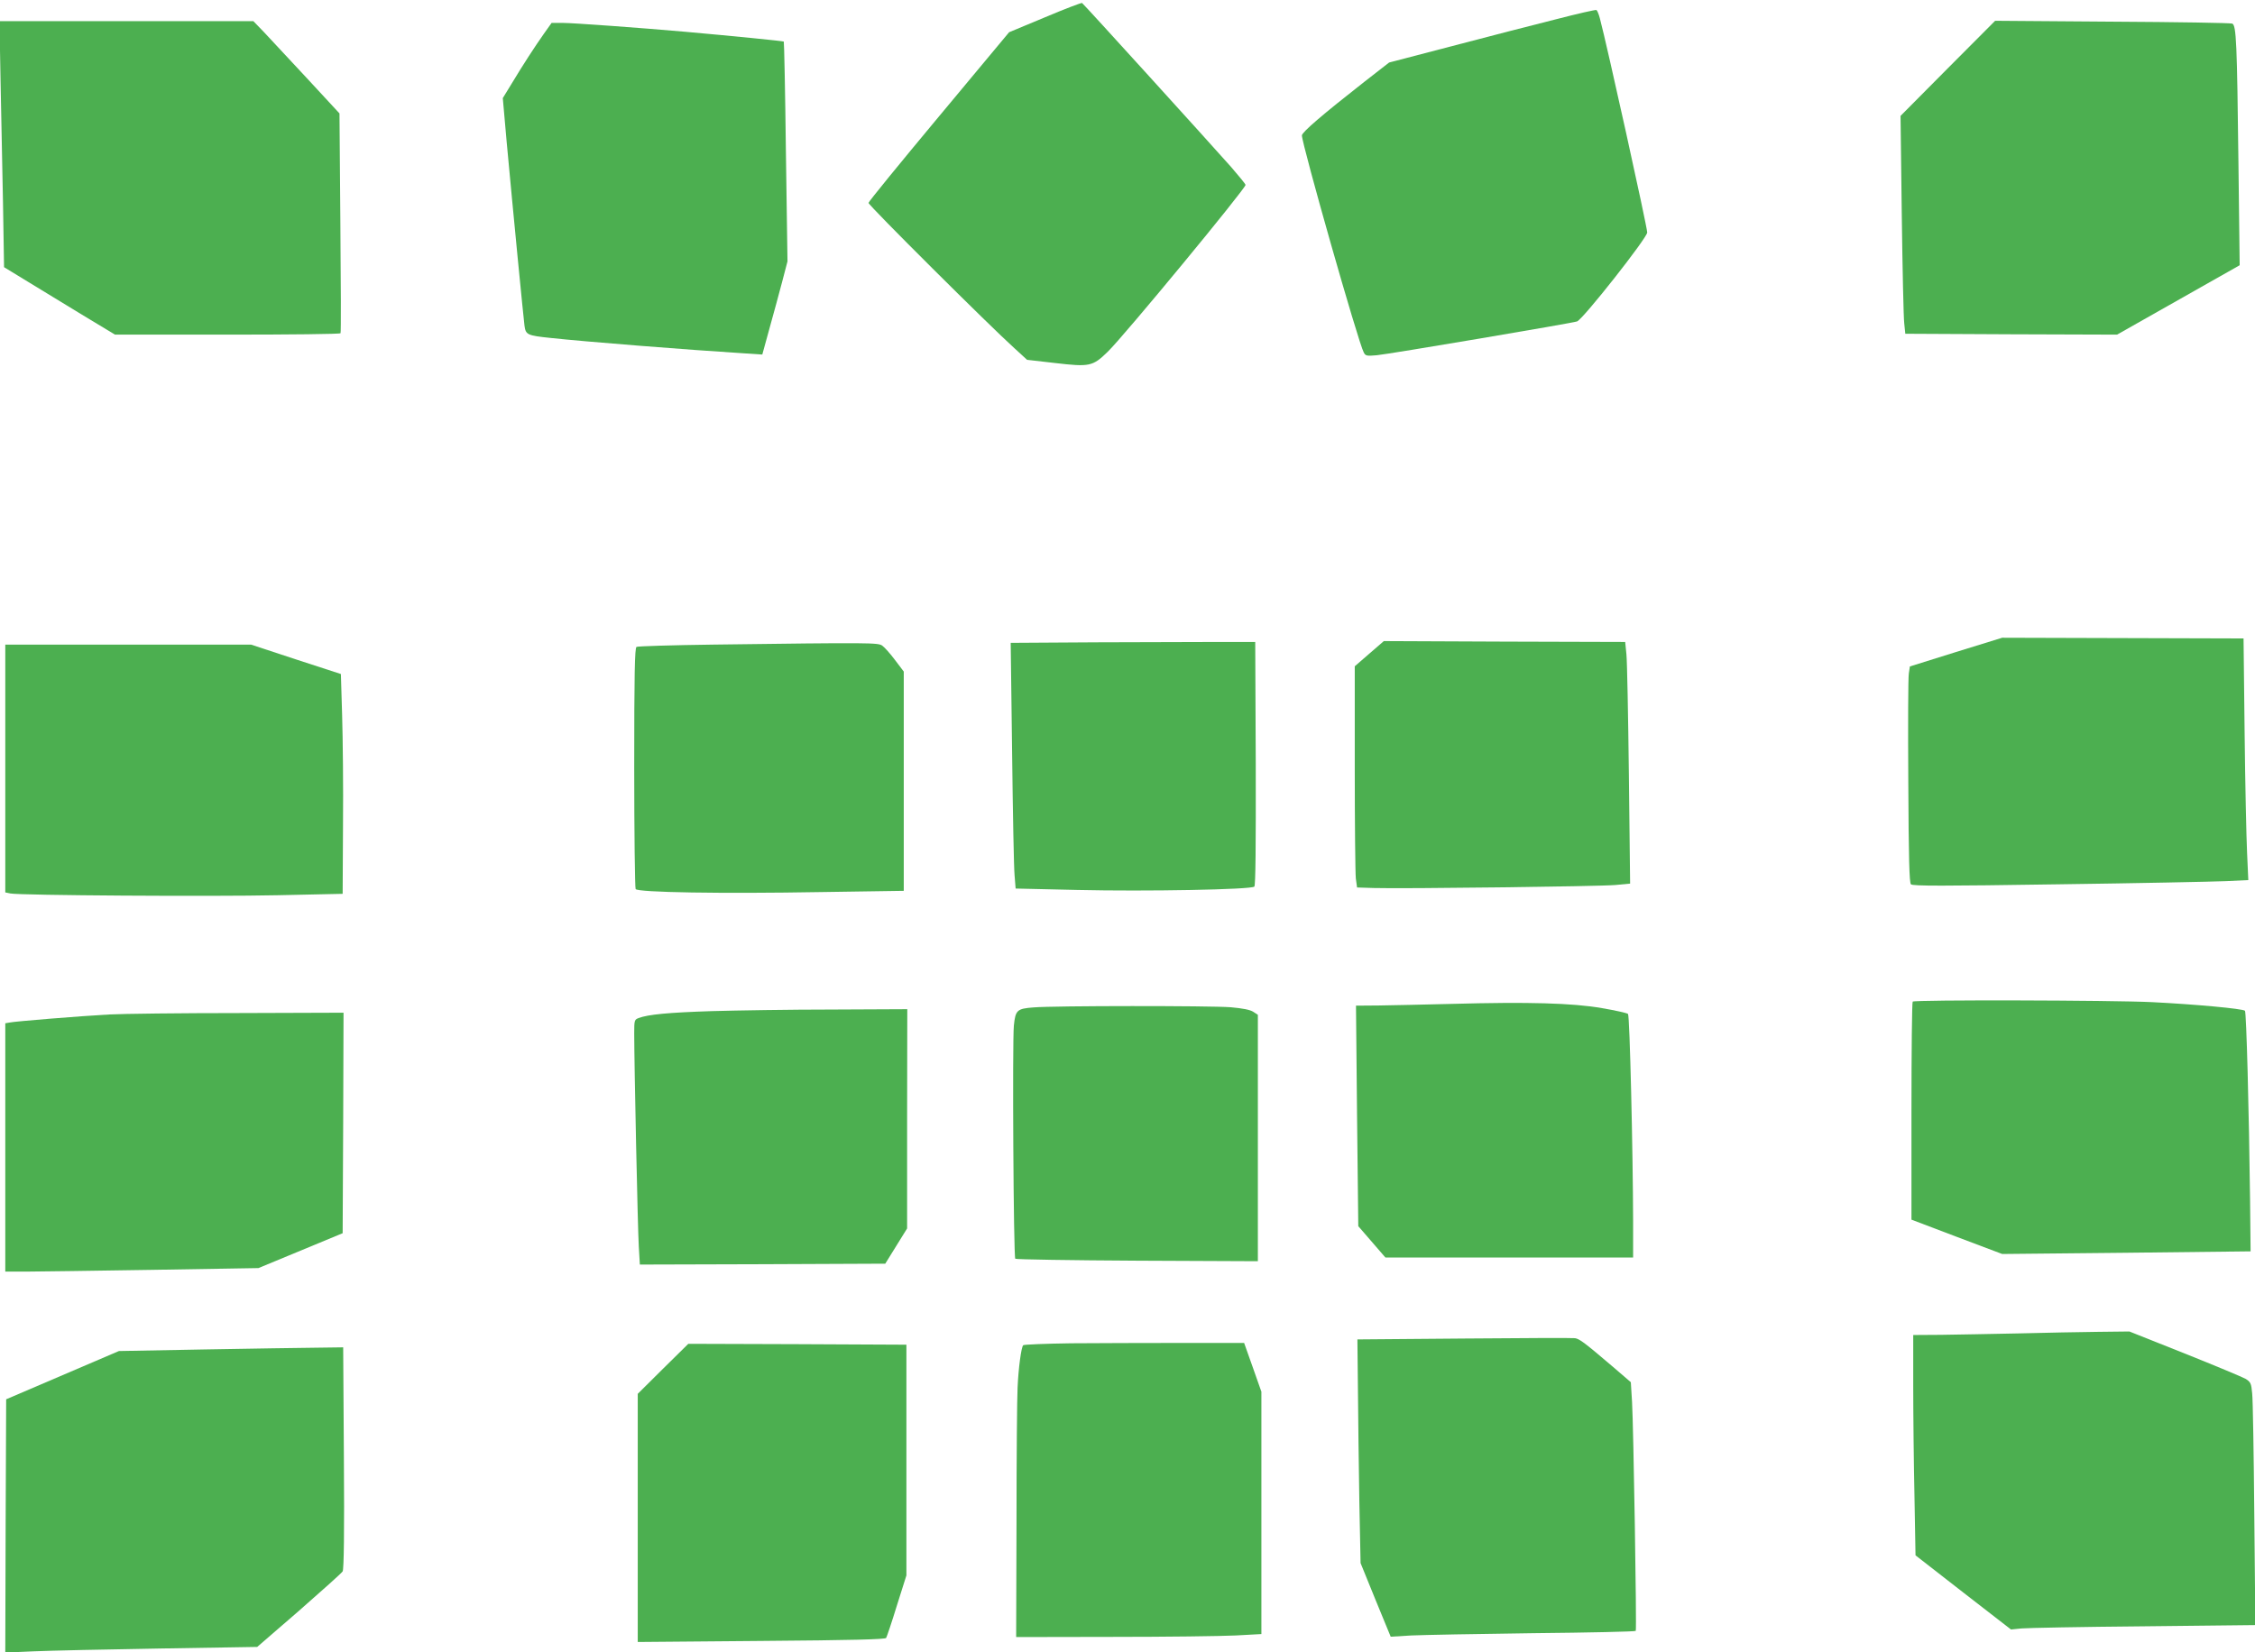
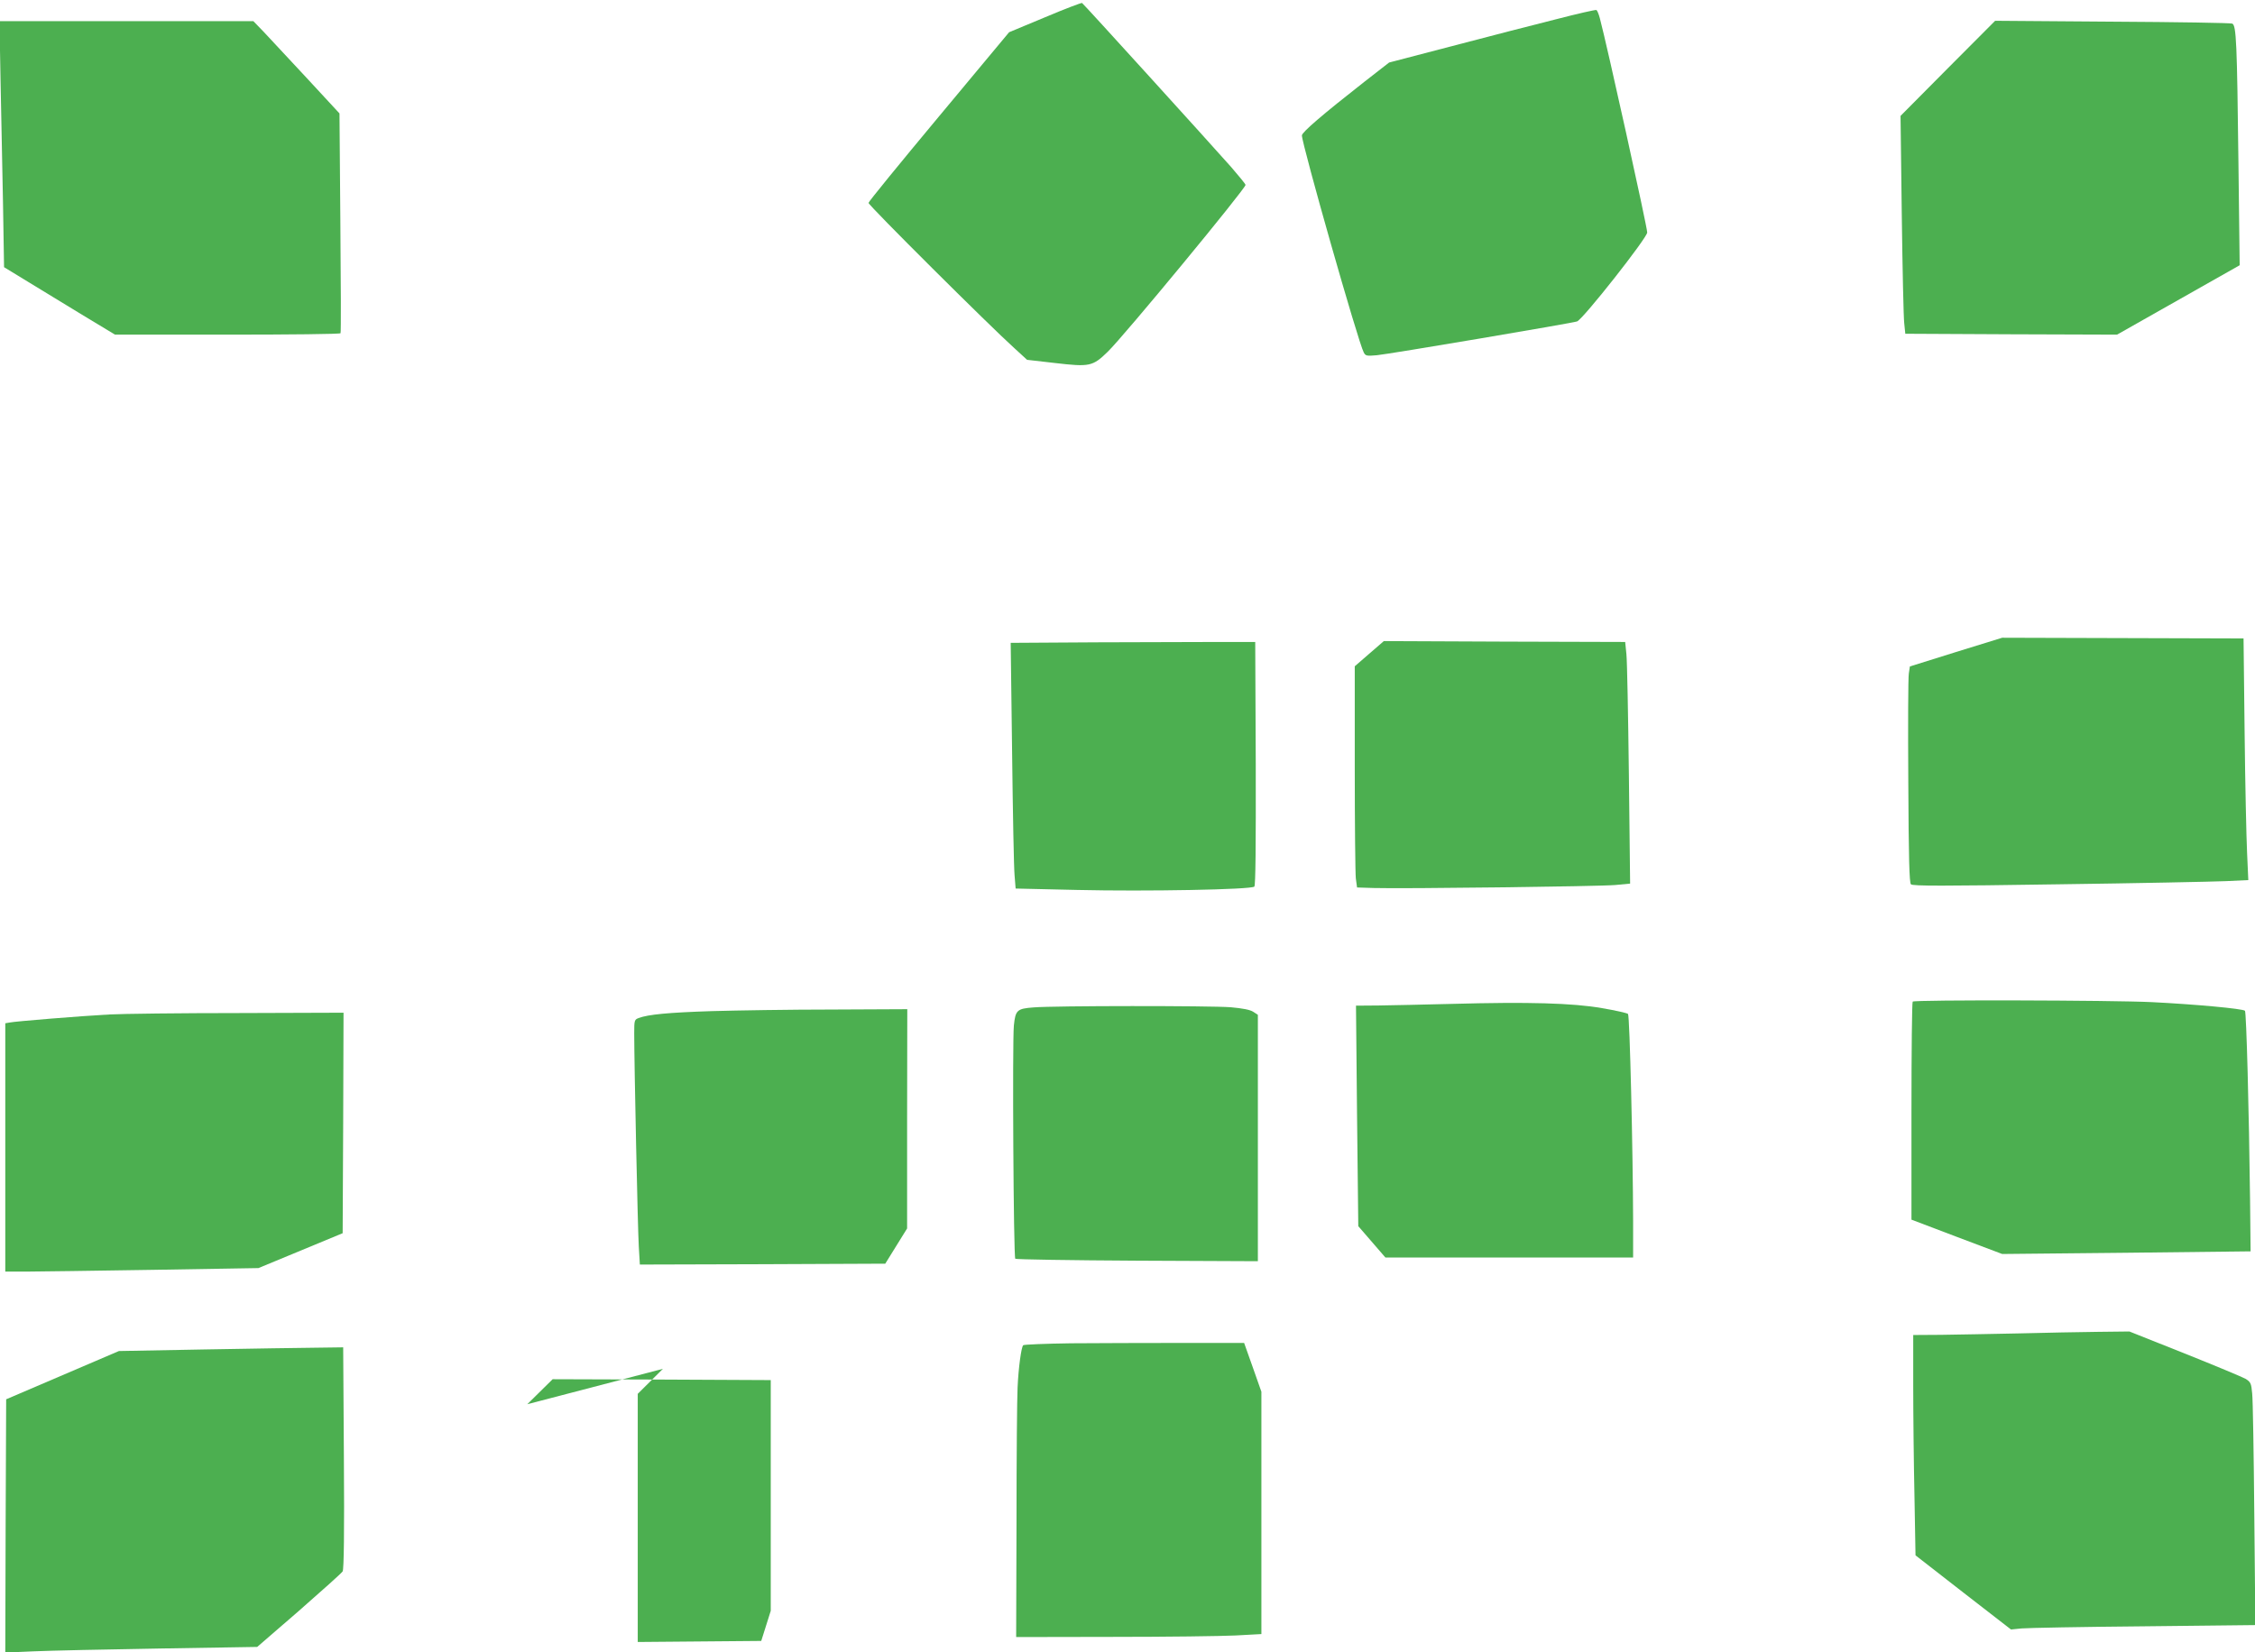
<svg xmlns="http://www.w3.org/2000/svg" version="1.0" width="1280pt" height="938pt" viewBox="0 0 1280 938" preserveAspectRatio="xMidYMid meet">
  <g transform="translate(0,938) scale(0.1,-0.1)" fill="#4caf50" stroke="none">
    <path d="M5932 9282 l-204 -85 -399 -479 c-219 -263 -399 -483 -399 -490 -1 -13 691 -702 828 -825 l72 -66 157 -18 c198 -23 215 -20 301 64 92 89 782 926 782 947 0 5 -37 50 -82 102 -126 142 -838 927 -846 931 -4 2 -99 -34 -210 -81z" />
    <path d="M8830 9270 c-124 -31 -387 -99 -585 -151 l-360 -94 -140 -109 c-240 -188 -355 -287 -355 -305 0 -50 320 -1176 351 -1232 10 -20 17 -21 74 -16 67 6 1114 183 1137 192 35 14 398 475 398 505 0 32 -230 1072 -269 1217 -6 23 -15 44 -19 46 -4 3 -108 -21 -232 -53z" />
    <path d="M3 8928 c4 -183 10 -498 14 -699 l6 -366 136 -83 c75 -46 216 -132 315 -192 l179 -108 638 0 c351 0 640 3 642 8 3 4 2 286 -1 627 l-5 621 -184 199 c-102 110 -212 228 -245 263 l-60 62 -721 0 -720 0 6 -332z" />
    <path d="M11056 8992 l-268 -270 7 -560 c4 -308 10 -586 14 -618 l6 -59 601 -3 601 -2 348 197 348 197 -7 581 c-8 681 -12 781 -35 791 -9 4 -315 9 -681 11 l-665 5 -269 -270z" />
-     <path d="M3087 9188 c-52 -74 -116 -172 -184 -285 l-49 -80 22 -249 c37 -402 95 -995 101 -1042 7 -53 15 -57 150 -71 182 -20 786 -68 1094 -87 l106 -7 41 149 c23 82 55 201 72 265 l30 115 -9 622 c-4 343 -10 624 -12 626 -4 3 -283 31 -564 56 -250 22 -634 50 -692 50 l-62 0 -44 -62z" />
    <path d="M11103 5678 l-262 -82 -6 -40 c-4 -23 -5 -298 -3 -613 2 -440 6 -575 15 -584 10 -10 179 -10 835 0 453 6 881 15 952 18 l128 6 -7 156 c-4 86 -11 395 -14 686 l-6 530 -685 2 -685 2 -262 -81z" />
    <path d="M6226 5733 l-489 -3 8 -623 c4 -342 10 -656 14 -697 l6 -75 350 -8 c392 -9 988 2 1005 19 7 7 9 230 8 700 l-3 689 -205 0 c-113 0 -425 -1 -694 -2z" />
    <path d="M7773 5669 l-83 -72 0 -576 c0 -317 3 -599 6 -628 l7 -52 96 -3 c157 -5 1279 9 1370 17 l84 8 -7 616 c-4 339 -10 648 -14 686 l-7 70 -685 2 -685 3 -82 -71z" />
-     <path d="M4045 5720 c-231 -3 -426 -9 -432 -13 -10 -6 -13 -154 -13 -685 0 -372 4 -683 8 -690 12 -19 483 -27 1055 -17 l467 7 0 623 0 622 -50 66 c-27 36 -60 73 -72 81 -24 17 -57 18 -963 6z" />
-     <path d="M30 5016 l0 -703 29 -6 c53 -11 1143 -18 1516 -10 l370 8 2 390 c2 215 -1 495 -5 624 l-7 234 -255 83 -255 84 -697 0 -698 0 0 -704z" />
    <path d="M10857 3693 c-4 -3 -7 -283 -7 -622 l0 -616 258 -98 257 -97 705 7 705 8 -3 290 c-6 511 -21 1068 -29 1076 -12 12 -286 37 -528 49 -223 11 -1348 14 -1358 3z" />
    <path d="M8240 3680 c-157 -4 -343 -8 -414 -9 l-129 -1 6 -626 7 -626 77 -89 77 -89 703 0 703 0 0 208 c-1 392 -19 1165 -29 1175 -5 5 -71 20 -148 33 -166 29 -418 36 -853 24z" />
    <path d="M5866 3660 c-93 -7 -102 -15 -111 -103 -9 -90 -2 -1314 8 -1324 5 -4 317 -9 693 -11 l684 -3 0 699 0 700 -26 17 c-18 12 -61 20 -128 26 -117 9 -1003 9 -1120 -1z" />
    <path d="M4040 3639 c-247 -8 -361 -19 -414 -39 -25 -9 -26 -13 -26 -87 0 -178 20 -1116 26 -1211 l6 -102 696 2 697 3 62 100 62 100 0 623 1 622 -427 -2 c-236 0 -543 -5 -683 -9z" />
    <path d="M620 3620 c-163 -9 -536 -39 -567 -46 l-23 -4 0 -705 0 -705 118 0 c64 0 388 5 718 10 l601 10 239 99 239 99 3 626 2 626 -597 -2 c-329 0 -659 -4 -733 -8z" />
    <path d="M11455 1809 c-154 -3 -351 -7 -437 -8 l-158 -1 0 -287 c0 -159 3 -440 7 -626 l6 -338 271 -211 271 -210 60 6 c33 3 345 9 693 12 l634 7 -6 626 c-3 344 -8 654 -12 689 -5 58 -9 65 -37 83 -18 10 -173 75 -346 144 l-314 125 -176 -2 c-97 -1 -302 -5 -456 -9z" />
-     <path d="M8310 1780 l-605 -5 3 -285 c1 -157 5 -442 8 -635 l7 -350 85 -209 86 -209 116 7 c63 3 375 9 693 13 318 3 580 9 582 13 6 10 -13 1164 -21 1299 l-7 113 -101 87 c-162 138 -190 159 -216 163 -14 2 -297 1 -630 -2z" />
    <path d="M6080 1753 c-145 -2 -268 -7 -272 -11 -11 -11 -27 -128 -32 -242 -3 -57 -6 -399 -6 -760 l-2 -655 549 1 c301 0 614 4 696 8 l147 8 0 688 0 688 -49 139 -49 138 -358 0 c-198 0 -478 -1 -624 -2z" />
-     <path d="M3763 1608 l-143 -142 0 -705 0 -704 701 6 c522 4 704 9 709 17 4 7 32 89 61 184 l54 171 0 655 0 655 -619 3 -619 2 -144 -142z" />
+     <path d="M3763 1608 l-143 -142 0 -705 0 -704 701 6 l54 171 0 655 0 655 -619 3 -619 2 -144 -142z" />
    <path d="M1160 1718 l-485 -9 -320 -137 -320 -137 -3 -719 -2 -719 162 7 c90 4 412 11 716 16 l552 9 238 206 c130 114 242 214 247 223 7 12 10 222 7 645 l-4 627 -151 -2 c-84 -1 -370 -5 -637 -10z" />
  </g>
</svg>